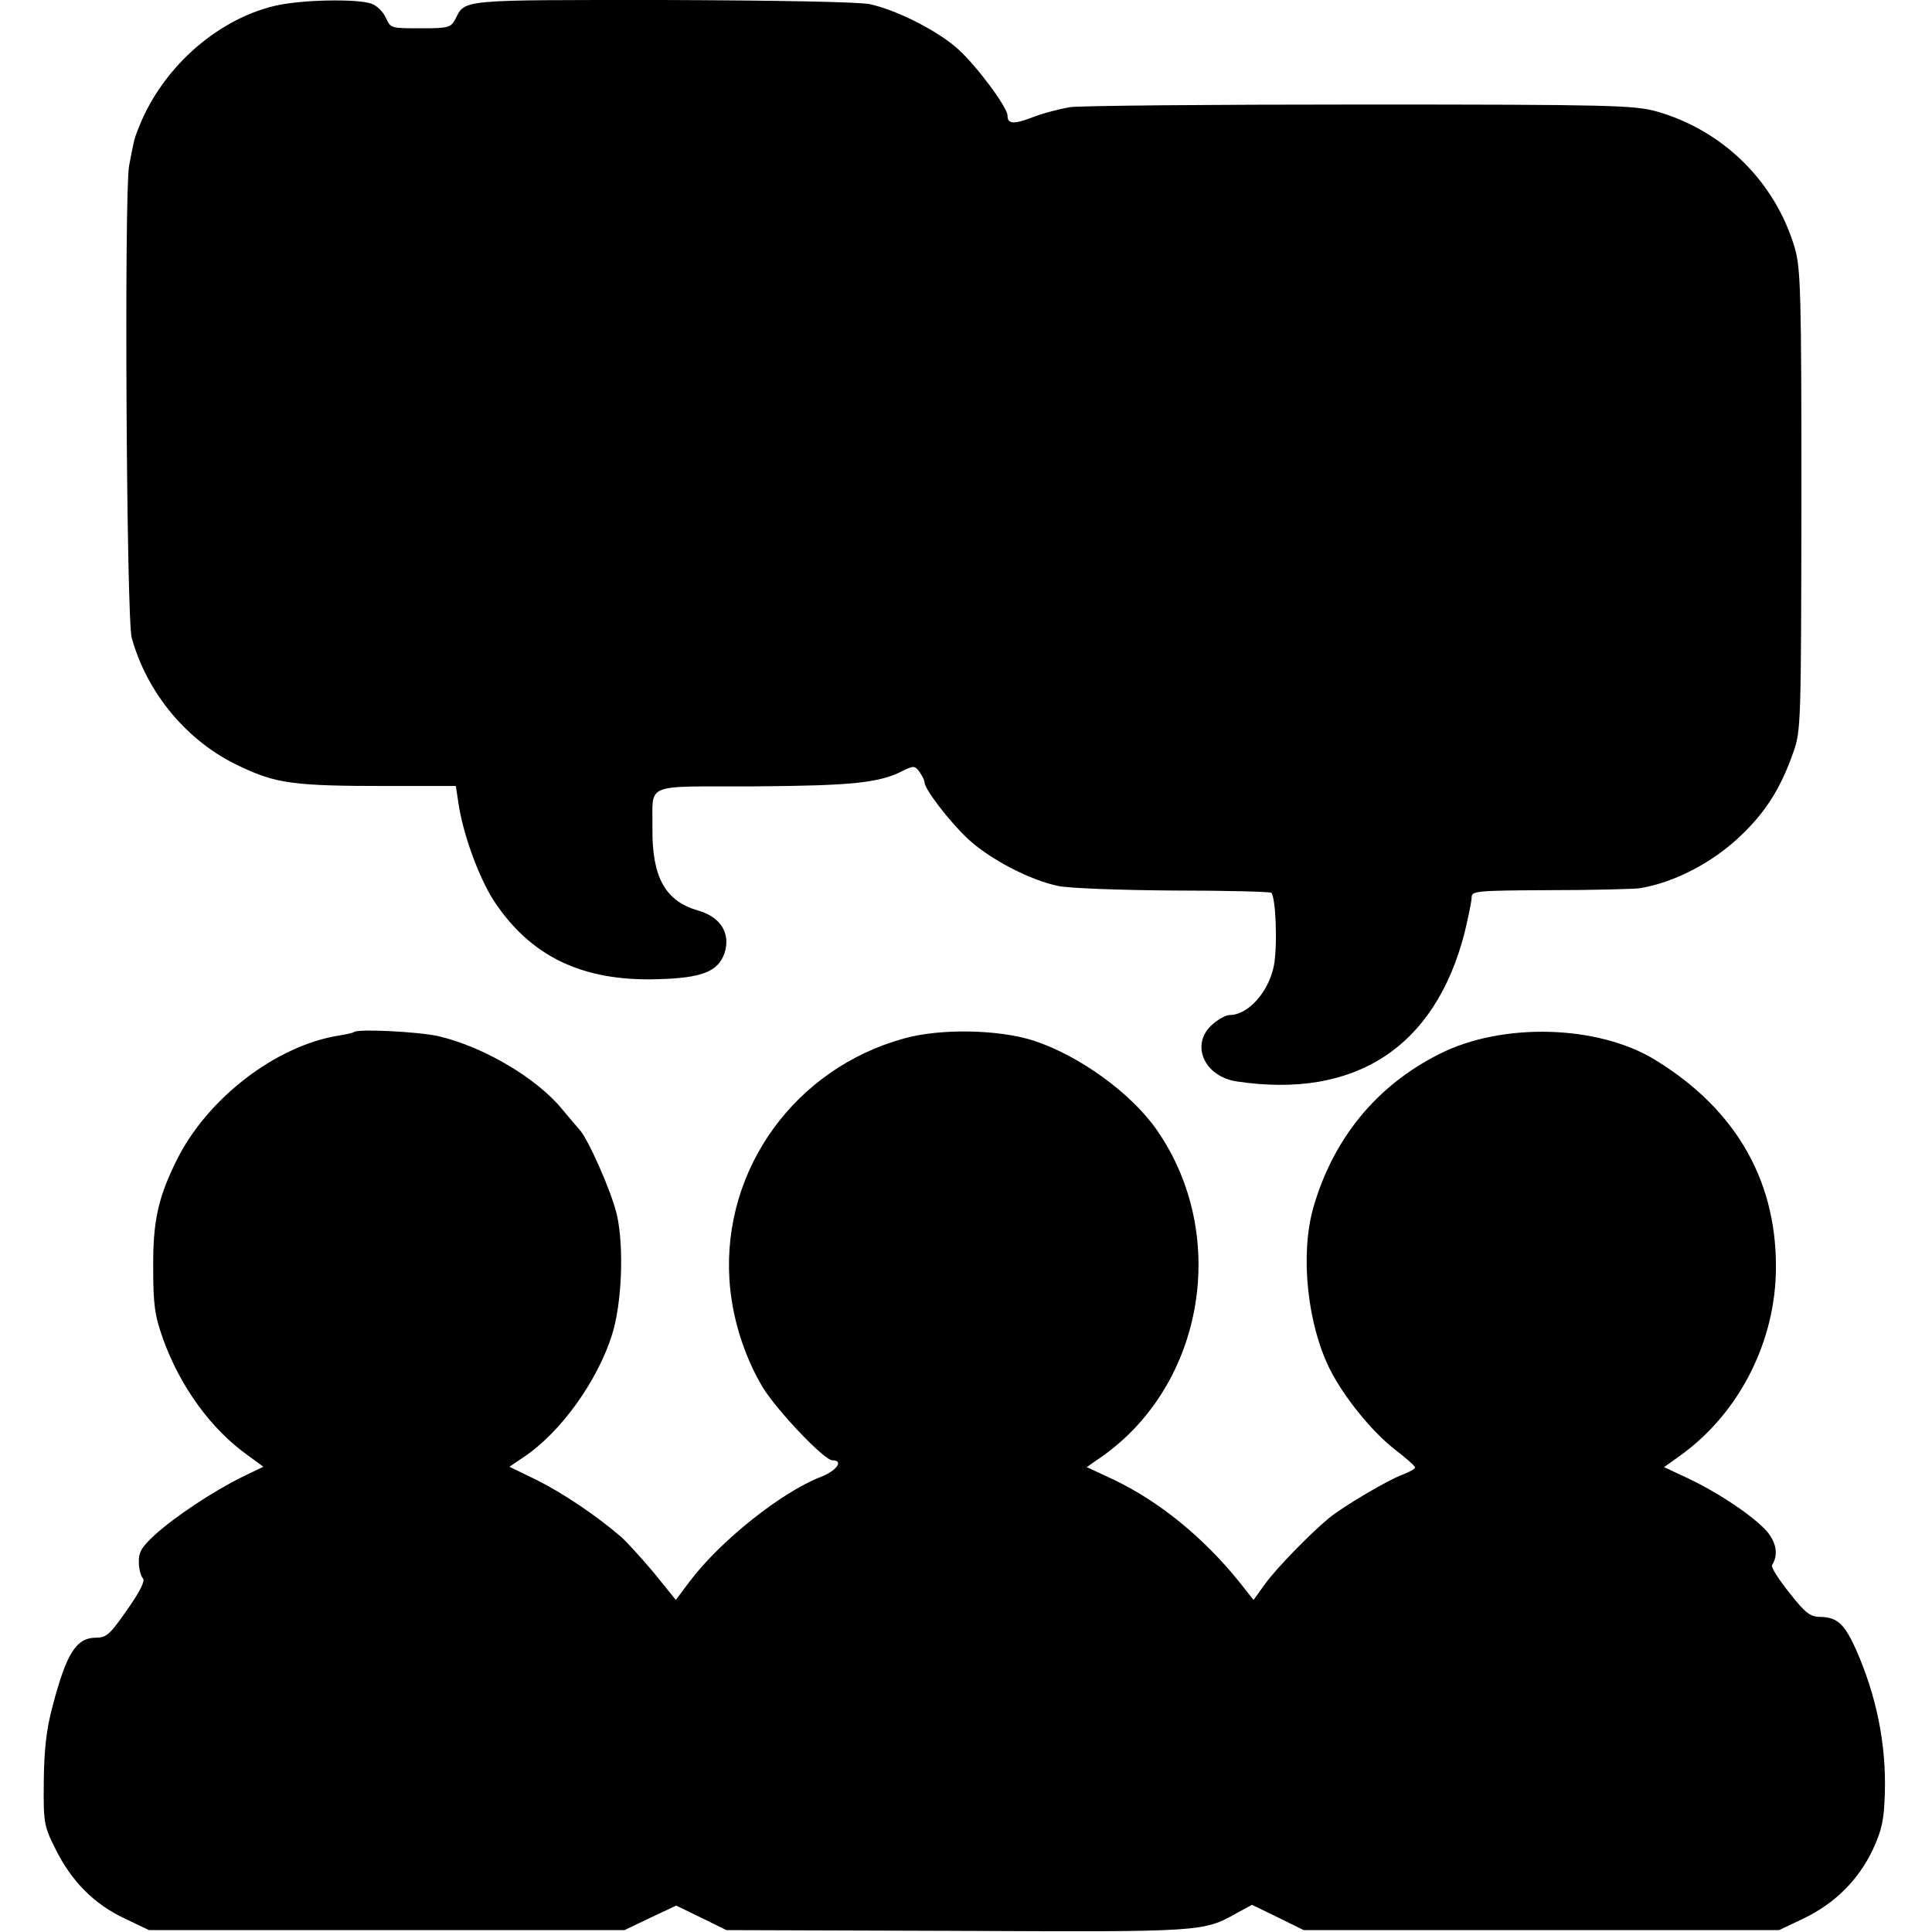
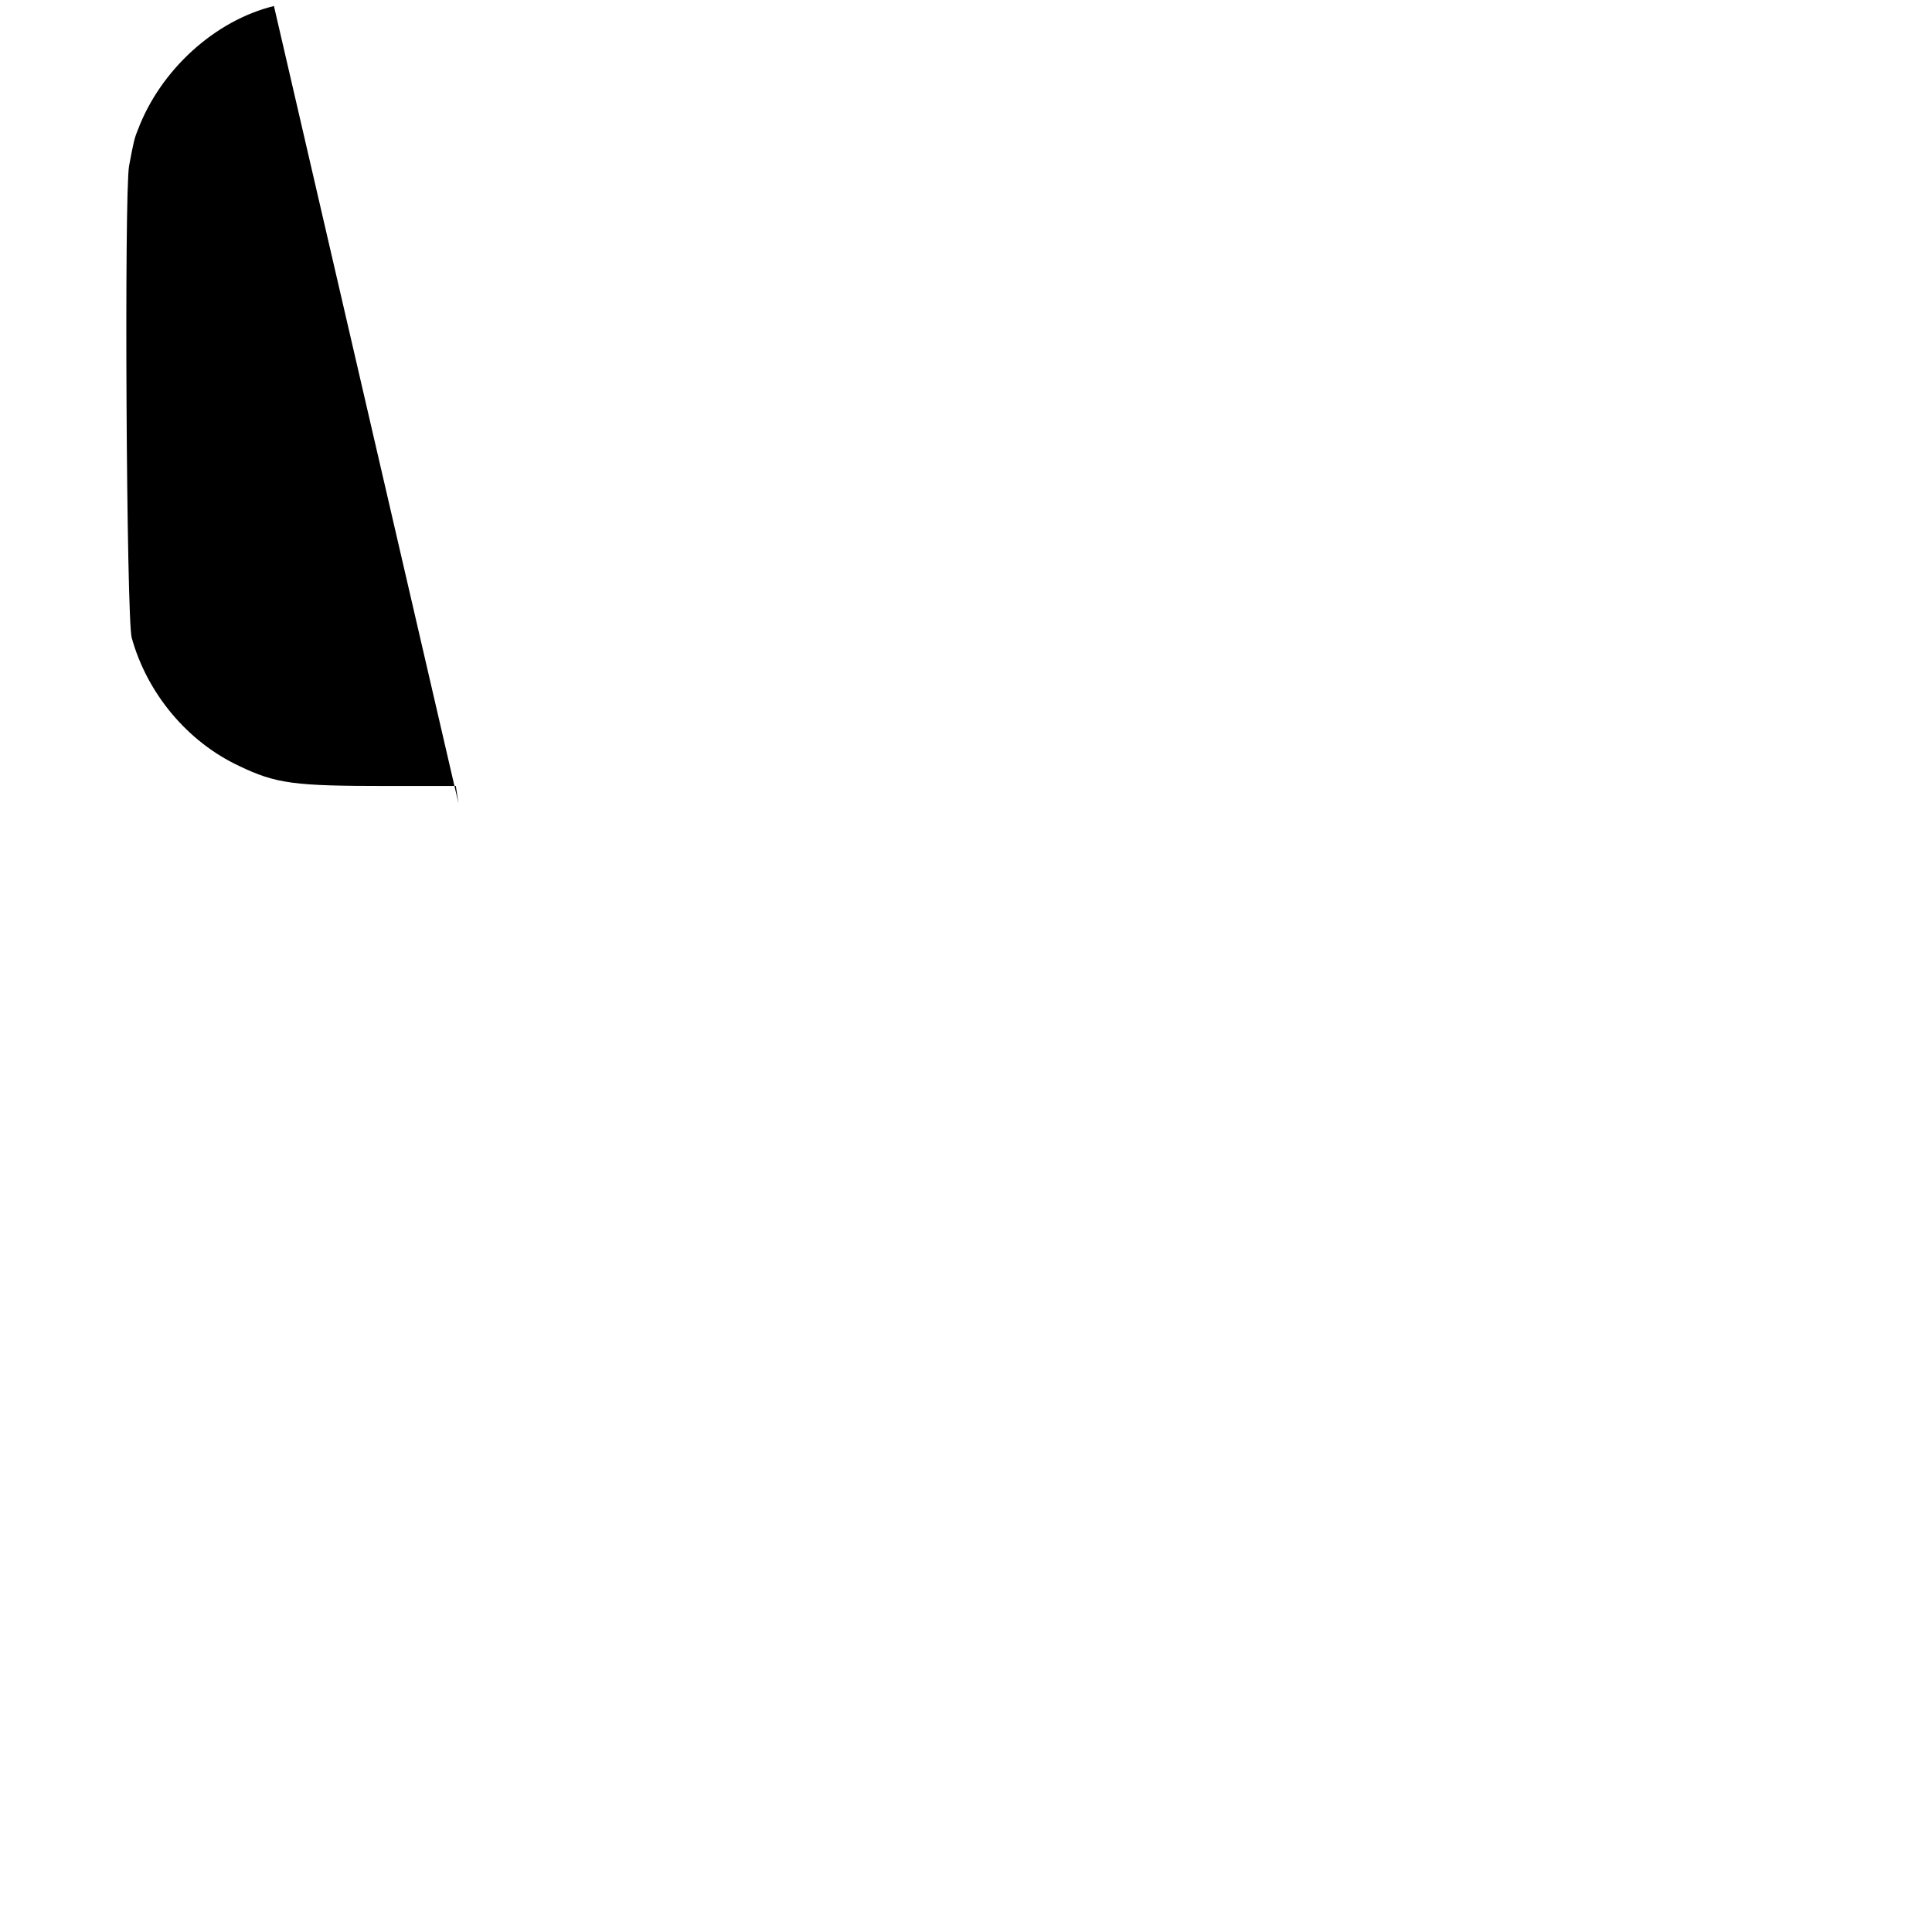
<svg xmlns="http://www.w3.org/2000/svg" version="1.0" width="512pt" height="512pt" viewBox="0 0 512 512" preserveAspectRatio="xMidYMid meet">
  <g transform="translate(0,512) scale(0.1,-0.1)" fill="#000000" stroke="none">
-     <path d="M726 5104 c-156 -38 -301 -169 -361 -329 -9 -22 -11 -31 -23 -95 -13 -76 -7 -1197 7 -1250 41 -148 148 -276 285 -340 98 -47 145 -53 393 -53 l181 0 7 -46 c12 -82 54 -196 93 -257 97 -148 234 -215 434 -209 118 3 161 20 178 69 17 52 -10 96 -70 113 -87 25 -122 88 -121 217 2 124 -30 111 269 112 262 2 333 9 396 42 27 13 31 13 43 -4 7 -10 13 -22 13 -27 0 -18 66 -104 114 -149 57 -54 166 -111 241 -126 28 -6 165 -11 304 -12 140 0 257 -3 260 -6 12 -12 17 -139 7 -193 -14 -70 -68 -131 -118 -131 -9 0 -29 -11 -44 -24 -61 -52 -24 -139 64 -152 314 -47 525 91 603 393 10 42 19 84 19 95 0 17 13 18 208 19 114 0 221 3 237 5 93 15 198 70 273 144 64 62 102 124 134 215 21 58 21 77 22 670 0 553 -2 615 -18 669 -52 175 -190 311 -367 361 -59 16 -120 18 -784 18 -396 0 -742 -3 -770 -7 -27 -5 -72 -16 -99 -27 -50 -19 -66 -18 -66 5 0 21 -79 128 -129 174 -53 49 -163 105 -236 121 -31 6 -244 10 -550 11 -536 0 -522 2 -548 -50 -12 -23 -18 -25 -92 -25 -78 0 -80 0 -92 27 -7 16 -24 33 -38 38 -38 14 -190 11 -259 -6z" />
-     <path d="M938 2385 c-2 -2 -19 -6 -38 -9 -168 -26 -351 -167 -432 -331 -49 -99 -63 -162 -62 -285 0 -98 4 -126 26 -188 46 -128 128 -240 225 -309 l41 -30 -56 -27 c-77 -38 -178 -105 -231 -153 -36 -33 -44 -47 -43 -73 0 -18 5 -37 11 -43 6 -6 -8 -35 -42 -83 -45 -65 -55 -74 -82 -74 -53 0 -79 -41 -116 -183 -16 -59 -22 -114 -23 -197 -1 -110 0 -118 31 -180 42 -85 102 -146 183 -184 l65 -31 630 0 630 0 69 33 68 32 66 -32 67 -33 610 -2 c654 -3 654 -3 744 48 l39 21 68 -33 69 -34 630 0 630 0 65 31 c83 40 145 102 183 182 24 52 30 78 32 150 4 129 -22 258 -77 382 -30 66 -49 84 -93 85 -27 0 -40 9 -83 64 -28 35 -49 68 -46 73 17 27 12 58 -12 88 -34 40 -128 103 -210 142 l-64 30 42 30 c151 108 247 289 254 478 8 242 -101 438 -321 572 -151 92 -404 99 -570 15 -168 -84 -283 -226 -335 -409 -35 -125 -15 -309 45 -428 37 -73 111 -164 170 -210 30 -23 55 -45 55 -49 0 -4 -15 -12 -33 -19 -39 -14 -157 -84 -195 -115 -53 -44 -139 -133 -169 -174 l-31 -43 -38 48 c-96 119 -211 212 -331 270 l-73 34 43 30 c269 192 335 586 143 863 -68 98 -205 197 -326 237 -93 30 -248 33 -344 6 -288 -79 -481 -345 -463 -638 6 -99 38 -202 88 -286 37 -61 163 -194 185 -194 31 0 11 -28 -31 -44 -105 -41 -267 -170 -348 -278 l-36 -48 -59 73 c-33 39 -72 82 -87 95 -64 55 -153 115 -221 149 l-74 36 37 25 c98 65 196 201 235 325 26 82 32 231 13 317 -14 61 -76 201 -99 226 -6 7 -26 30 -45 53 -67 83 -209 167 -329 195 -53 12 -214 20 -224 11z" />
+     <path d="M726 5104 c-156 -38 -301 -169 -361 -329 -9 -22 -11 -31 -23 -95 -13 -76 -7 -1197 7 -1250 41 -148 148 -276 285 -340 98 -47 145 -53 393 -53 l181 0 7 -46 z" />
  </g>
</svg>